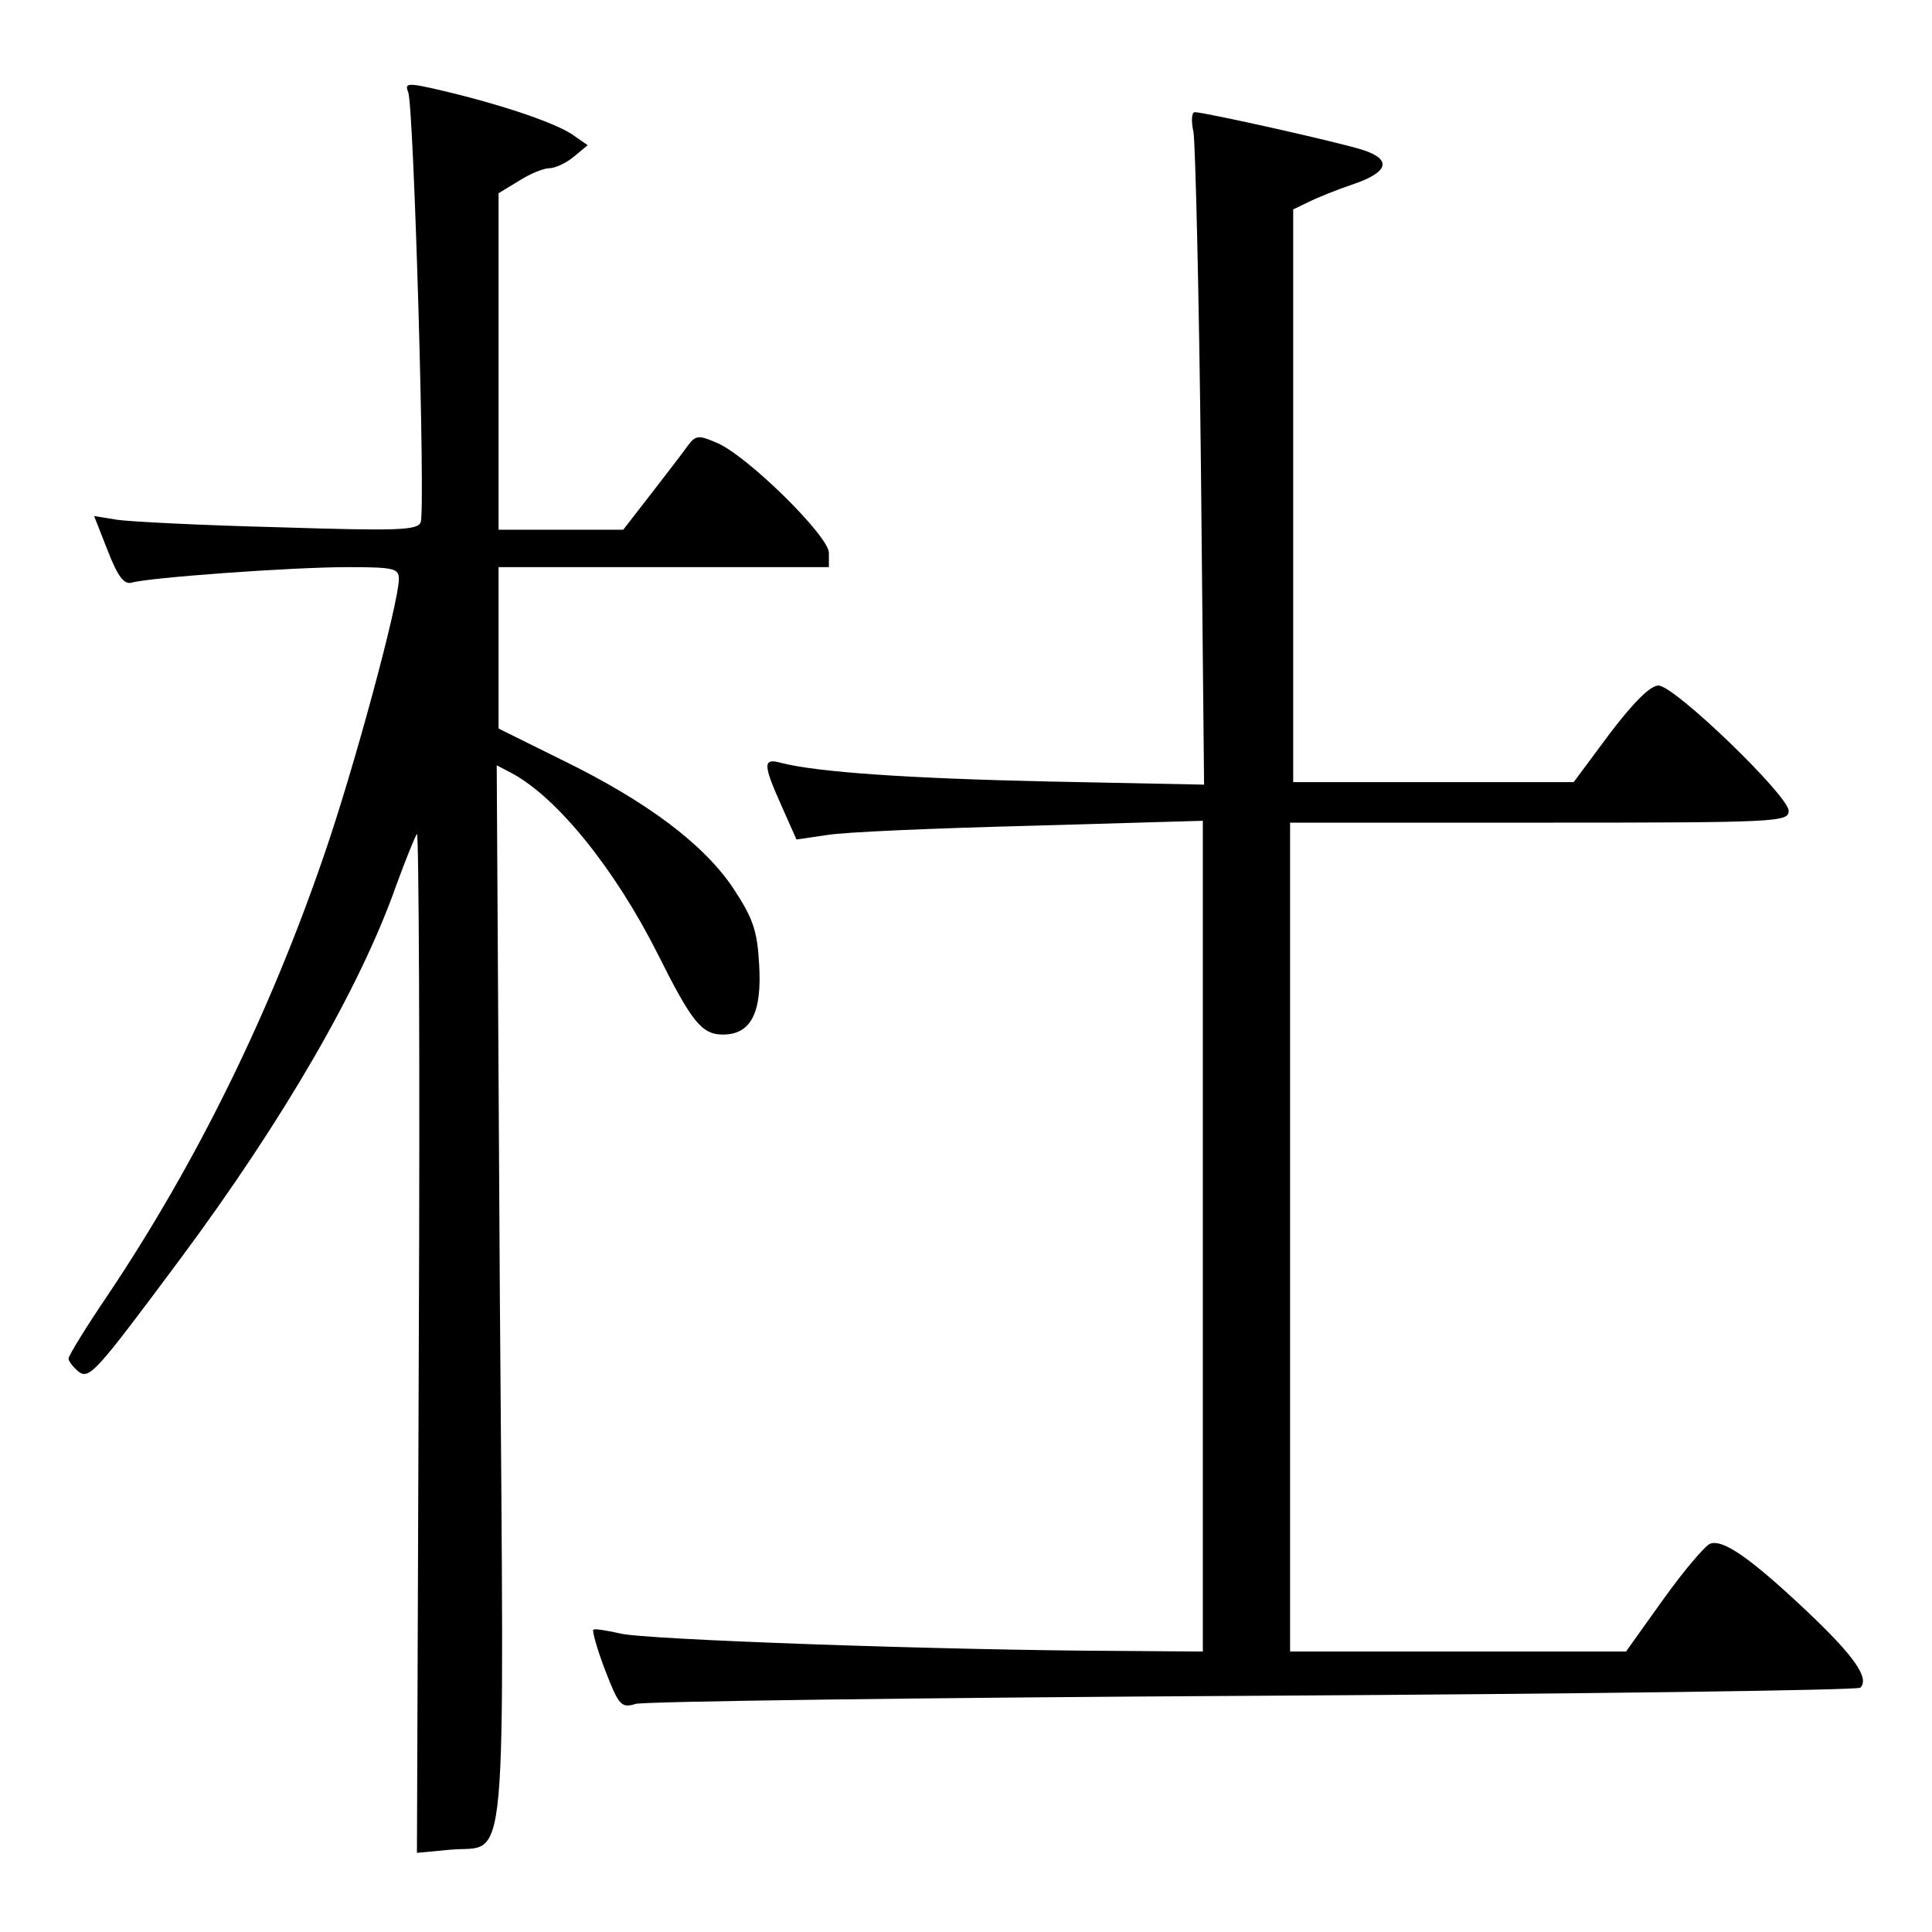
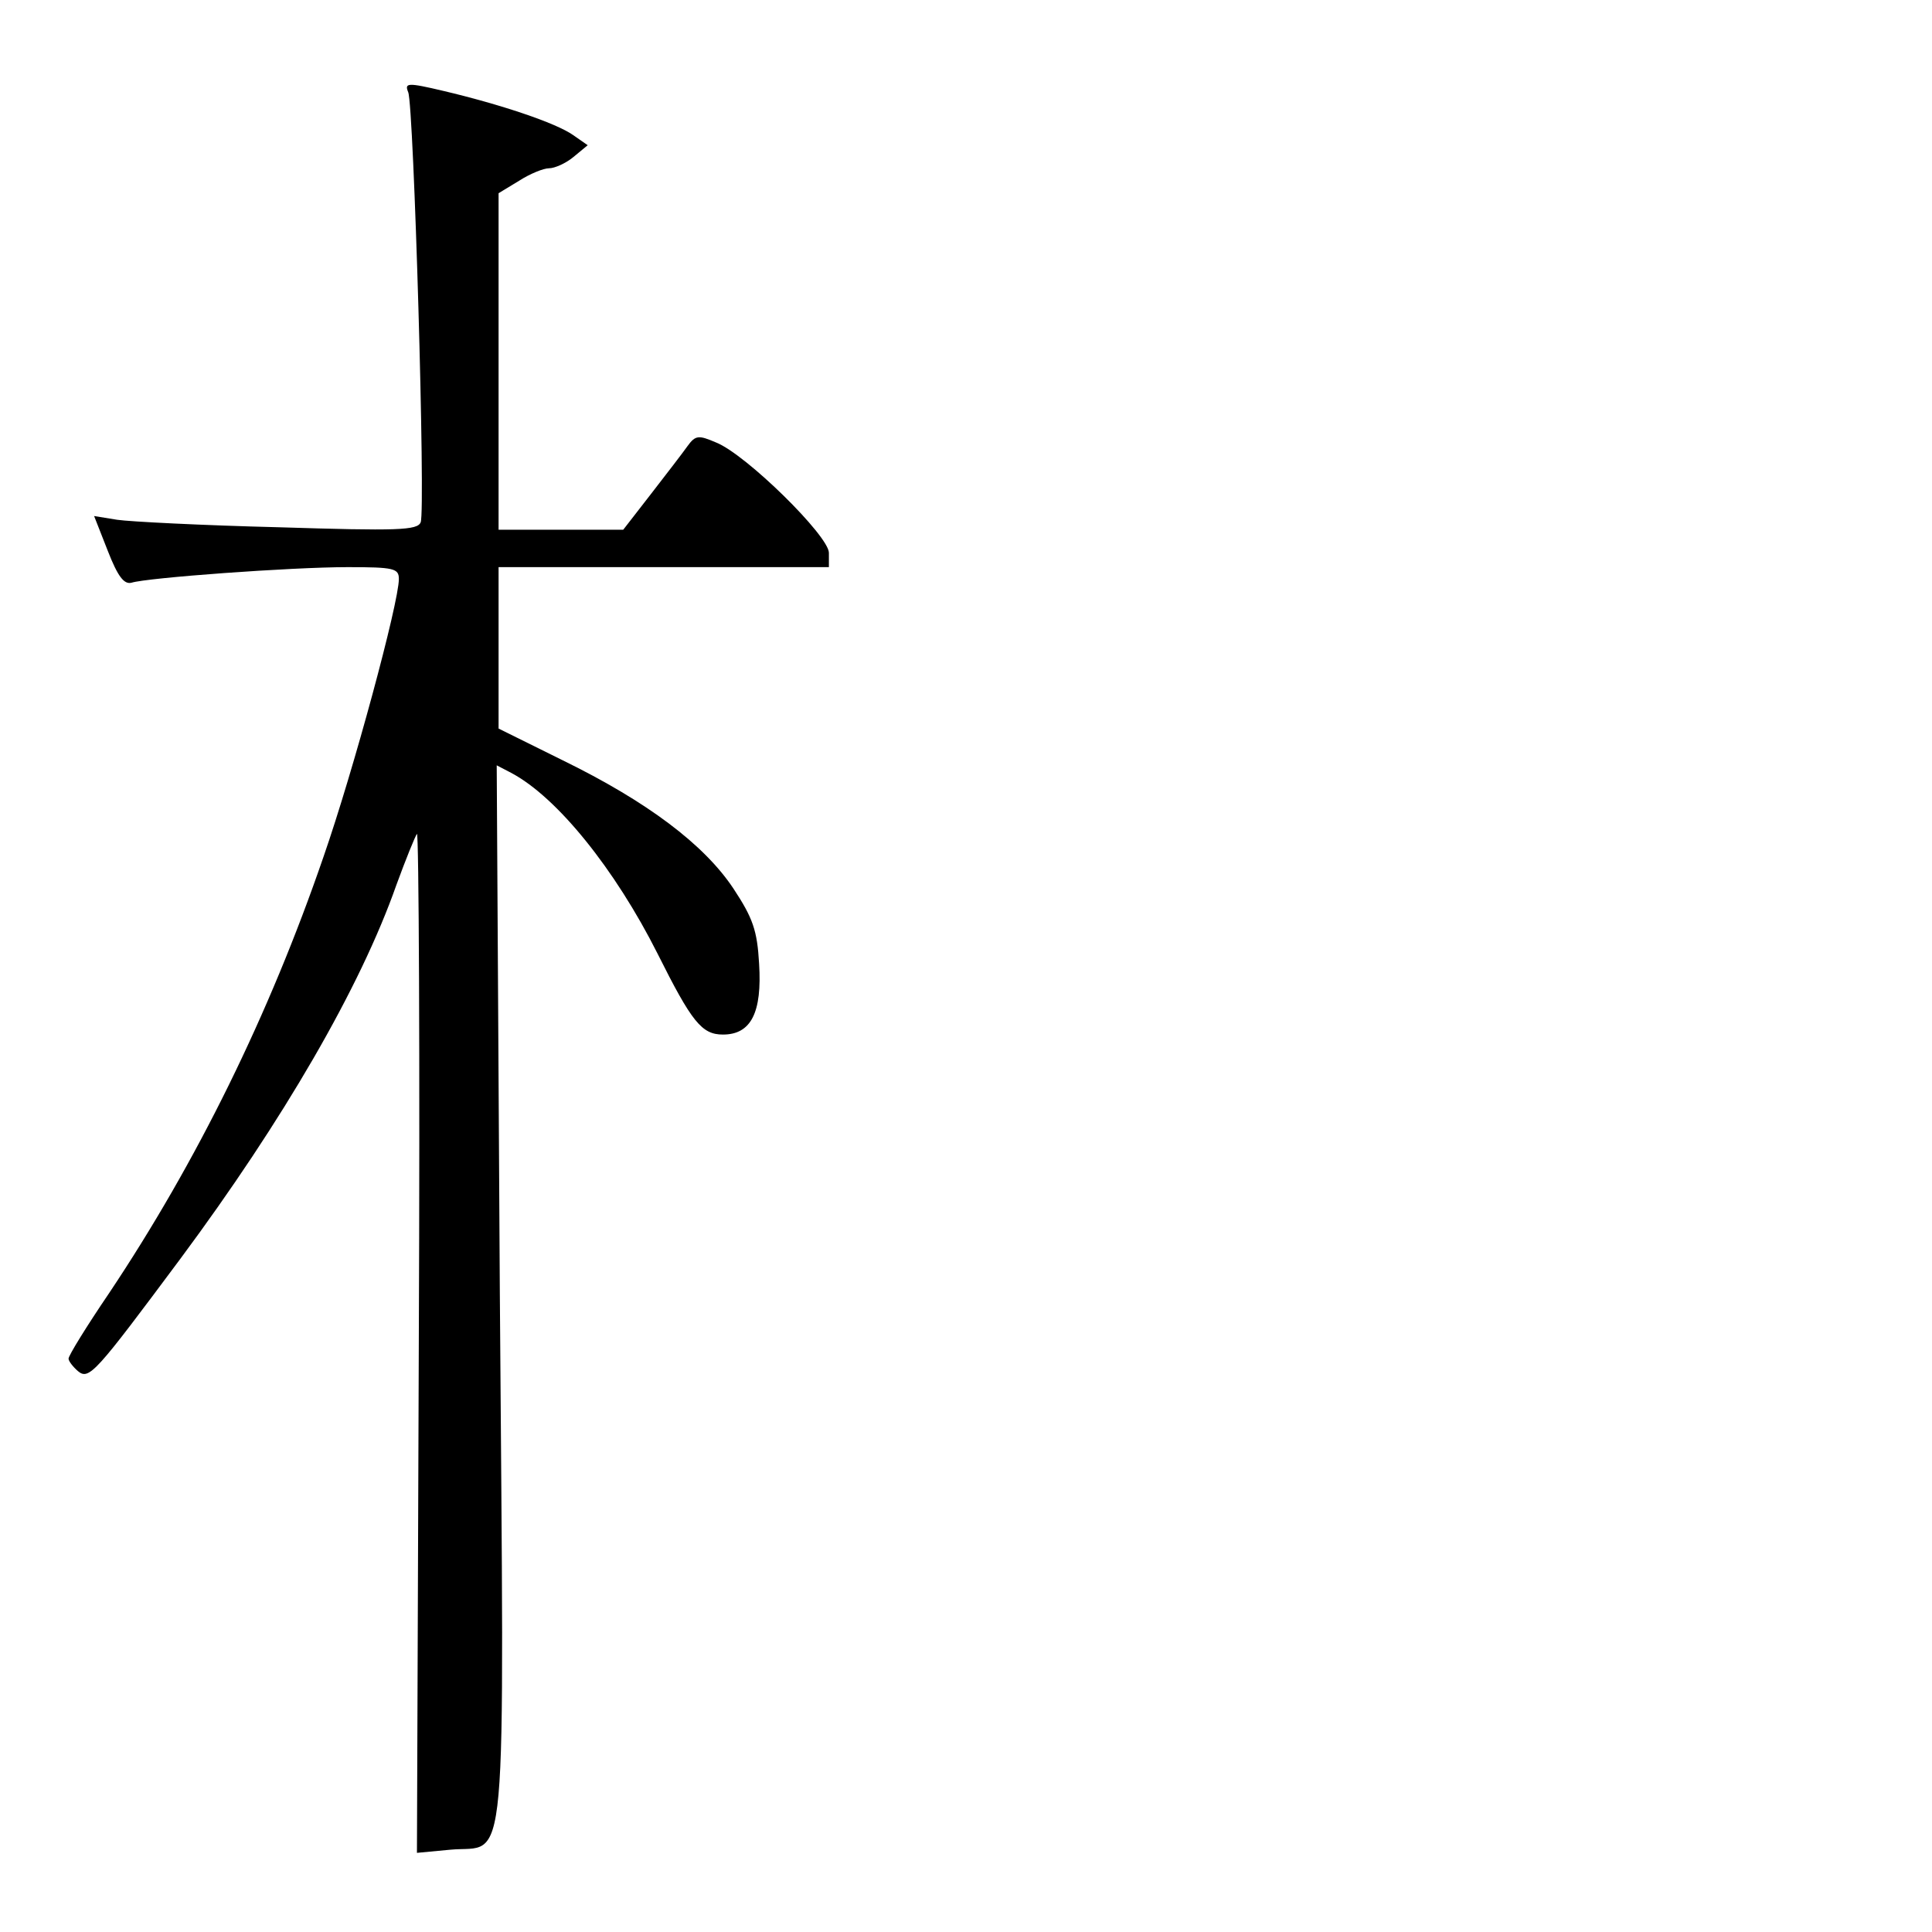
<svg xmlns="http://www.w3.org/2000/svg" version="1.0" width="310pt" height="310pt" viewBox="0 0 310 310" preserveAspectRatio="xMidYMid meet">
  <g transform="translate(0,310) scale(0.1,-0.1)" fill="#000000" stroke="none">
    <path d="M655 2952 c9 -22 28 -671 20 -690 -5 -13 -37 -14 -228 -8 -122 3 -239 9 -259 12 l-37 6 22 -56 c16 -41 26 -54 38 -51 25 8 256 25 347 25 74 0 82 -2 82 -19 0 -38 -73 -308 -121 -446 -87 -253 -203 -489 -344 -700 -36 -53 -65 -100 -65 -105 0 -4 7 -13 15 -20 18 -15 28 -3 165 181 164 221 288 434 346 599 15 41 30 78 33 82 3 4 5 -362 3 -814 l-3 -821 53 5 c94 9 87 -71 80 894 l-5 846 23 -12 c74 -39 167 -155 235 -290 55 -110 71 -130 105 -130 45 0 63 35 58 114 -3 53 -10 73 -41 120 -47 71 -139 140 -274 206 l-103 51 0 129 0 130 265 0 265 0 0 23 c0 27 -133 158 -181 177 -28 12 -33 12 -46 -6 -7 -10 -34 -45 -58 -76 l-45 -58 -100 0 -100 0 0 270 0 270 33 20 c17 11 39 20 48 20 9 0 27 8 39 18 l23 19 -23 16 c-28 20 -119 50 -208 71 -59 14 -63 13 -57 -2z" />
-     <path d="M1915 2888 c3 -18 9 -261 12 -540 l5 -507 -248 5 c-228 5 -373 15 -431 30 -29 8 -29 -2 1 -69 l24 -54 48 7 c27 5 174 11 327 15 l277 8 0 -667 0 -666 -132 1 c-282 1 -765 18 -803 28 -22 5 -41 8 -43 6 -2 -2 6 -31 19 -65 22 -57 26 -61 49 -54 14 4 460 10 992 13 531 3 969 9 973 13 15 15 -9 50 -85 122 -89 84 -135 117 -156 109 -8 -3 -42 -43 -75 -89 l-60 -84 -270 0 -269 0 0 665 0 665 400 0 c383 0 400 1 400 19 0 24 -183 201 -209 201 -13 0 -40 -27 -78 -77 l-58 -78 -225 0 -225 0 0 460 0 459 25 12 c14 7 46 20 73 29 55 19 60 39 15 54 -36 12 -255 61 -271 61 -5 0 -6 -14 -2 -32z" />
  </g>
</svg>